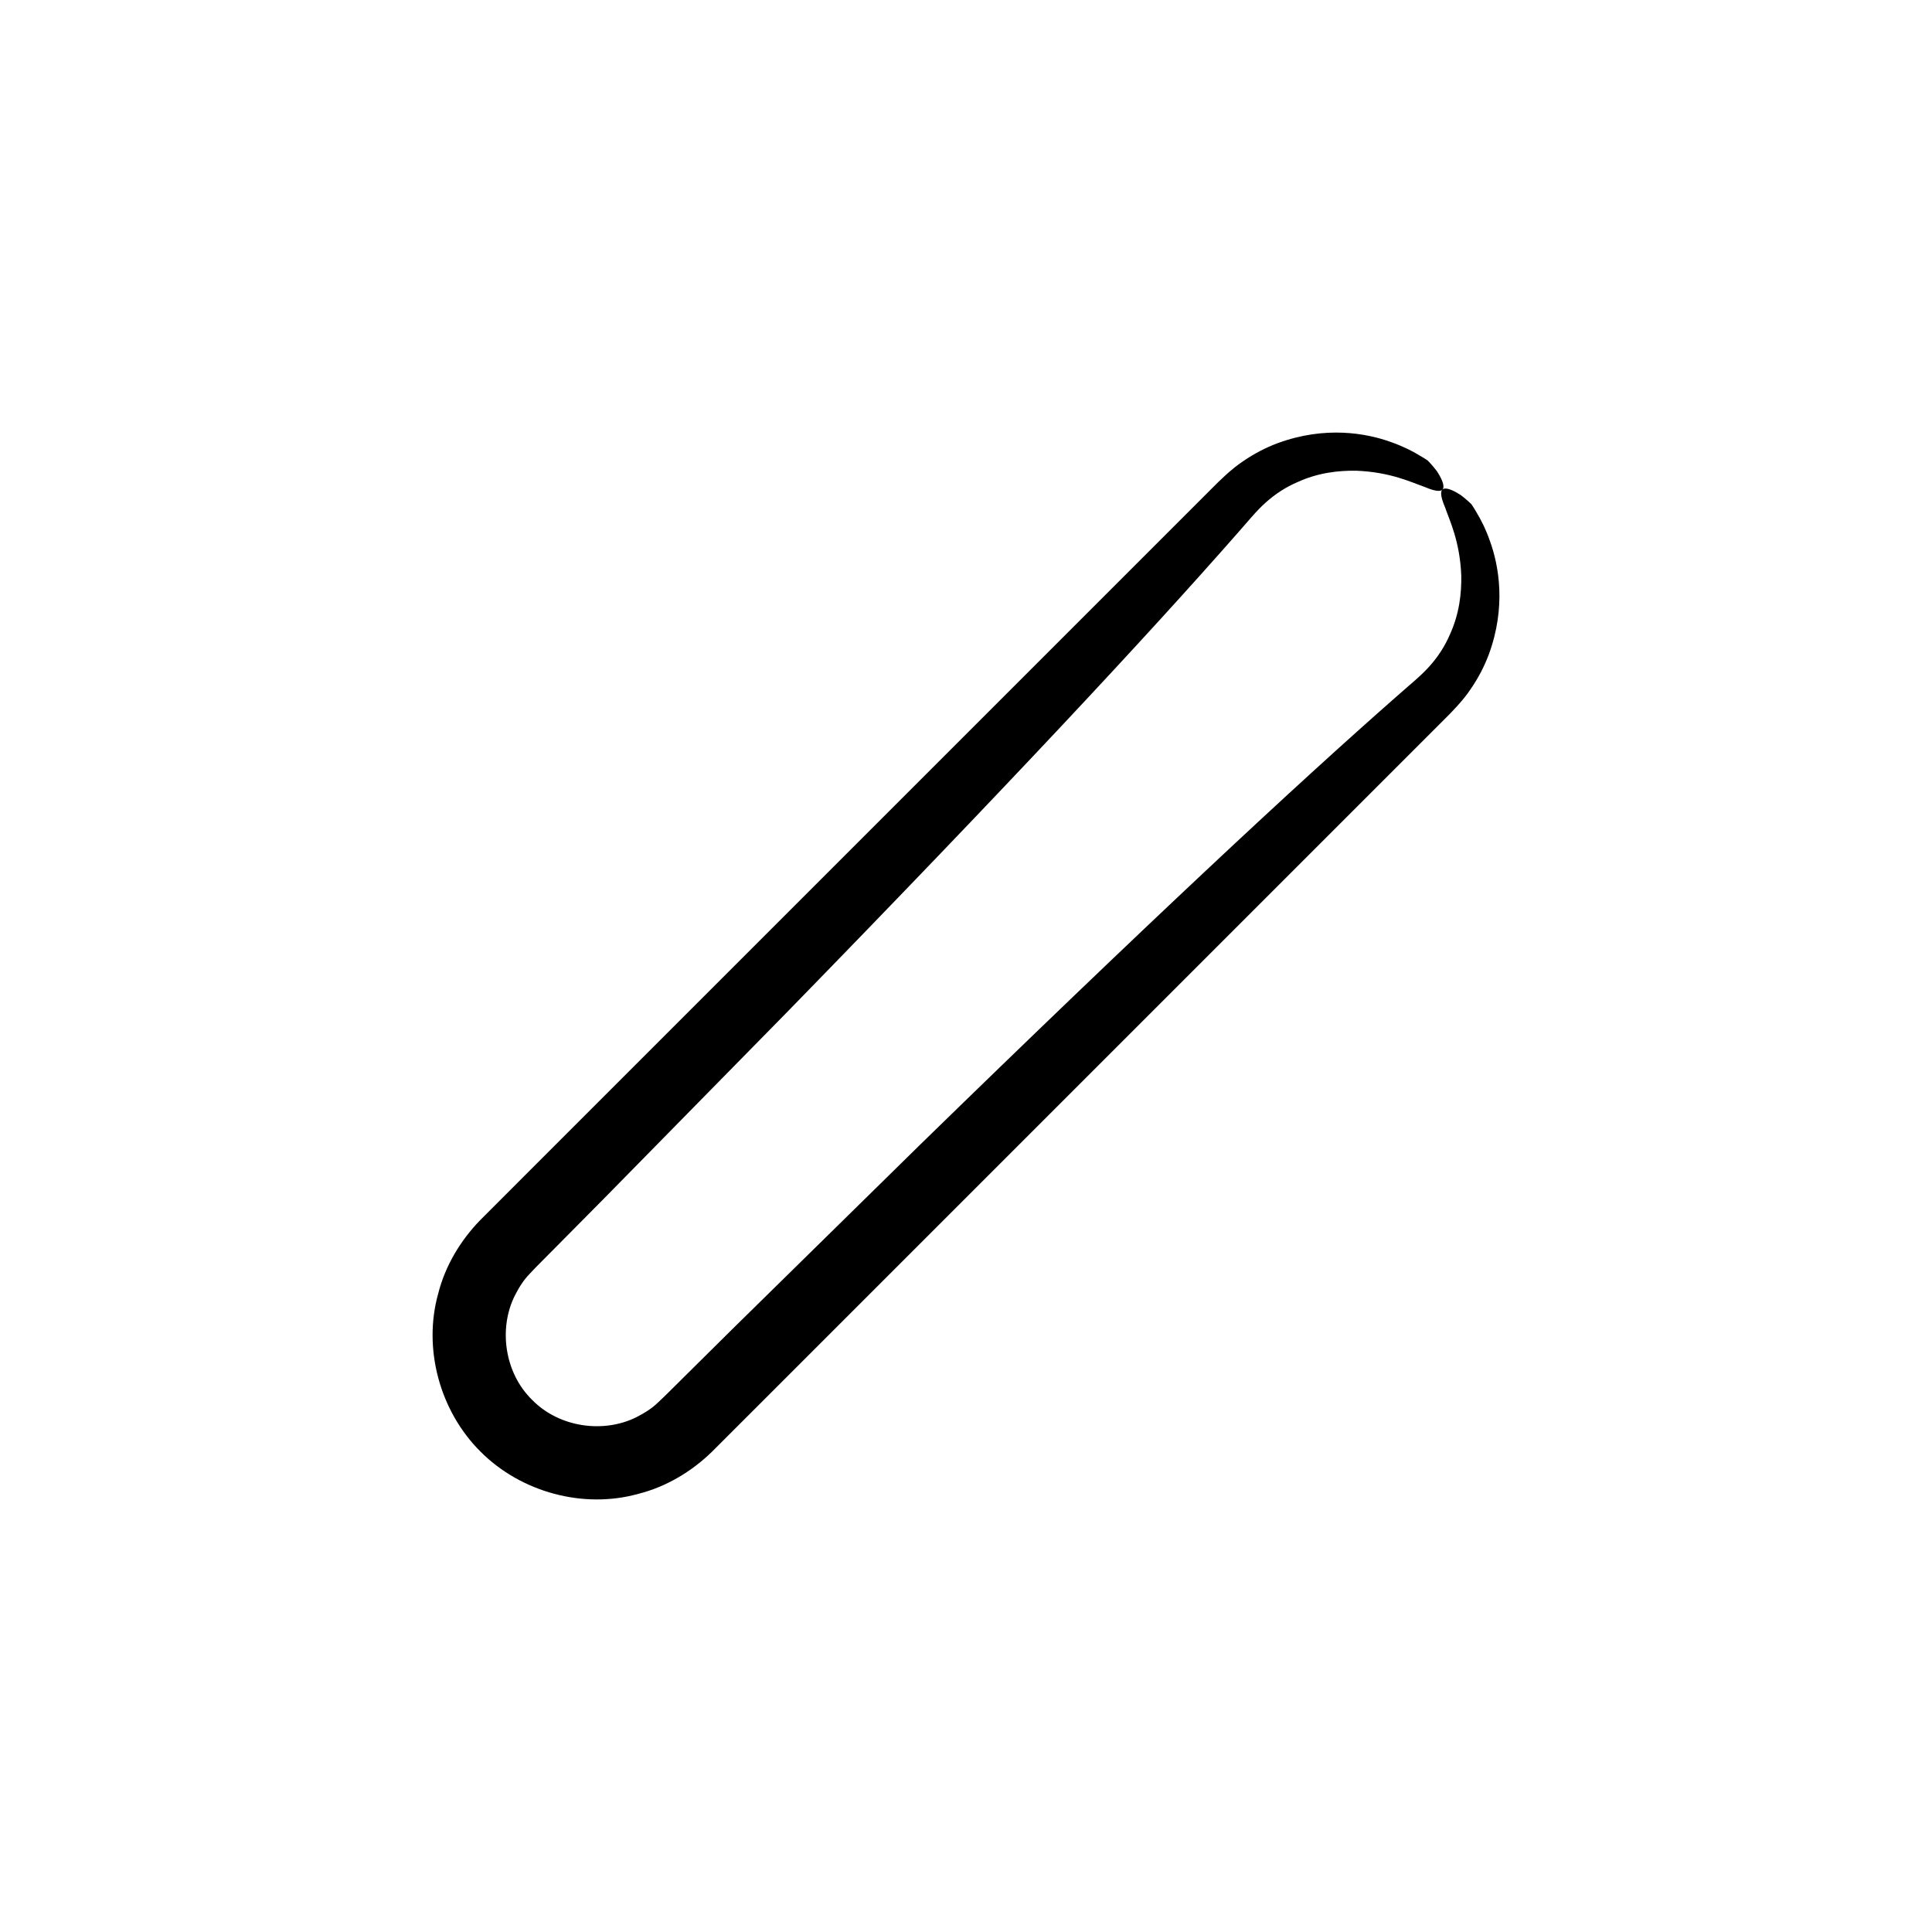
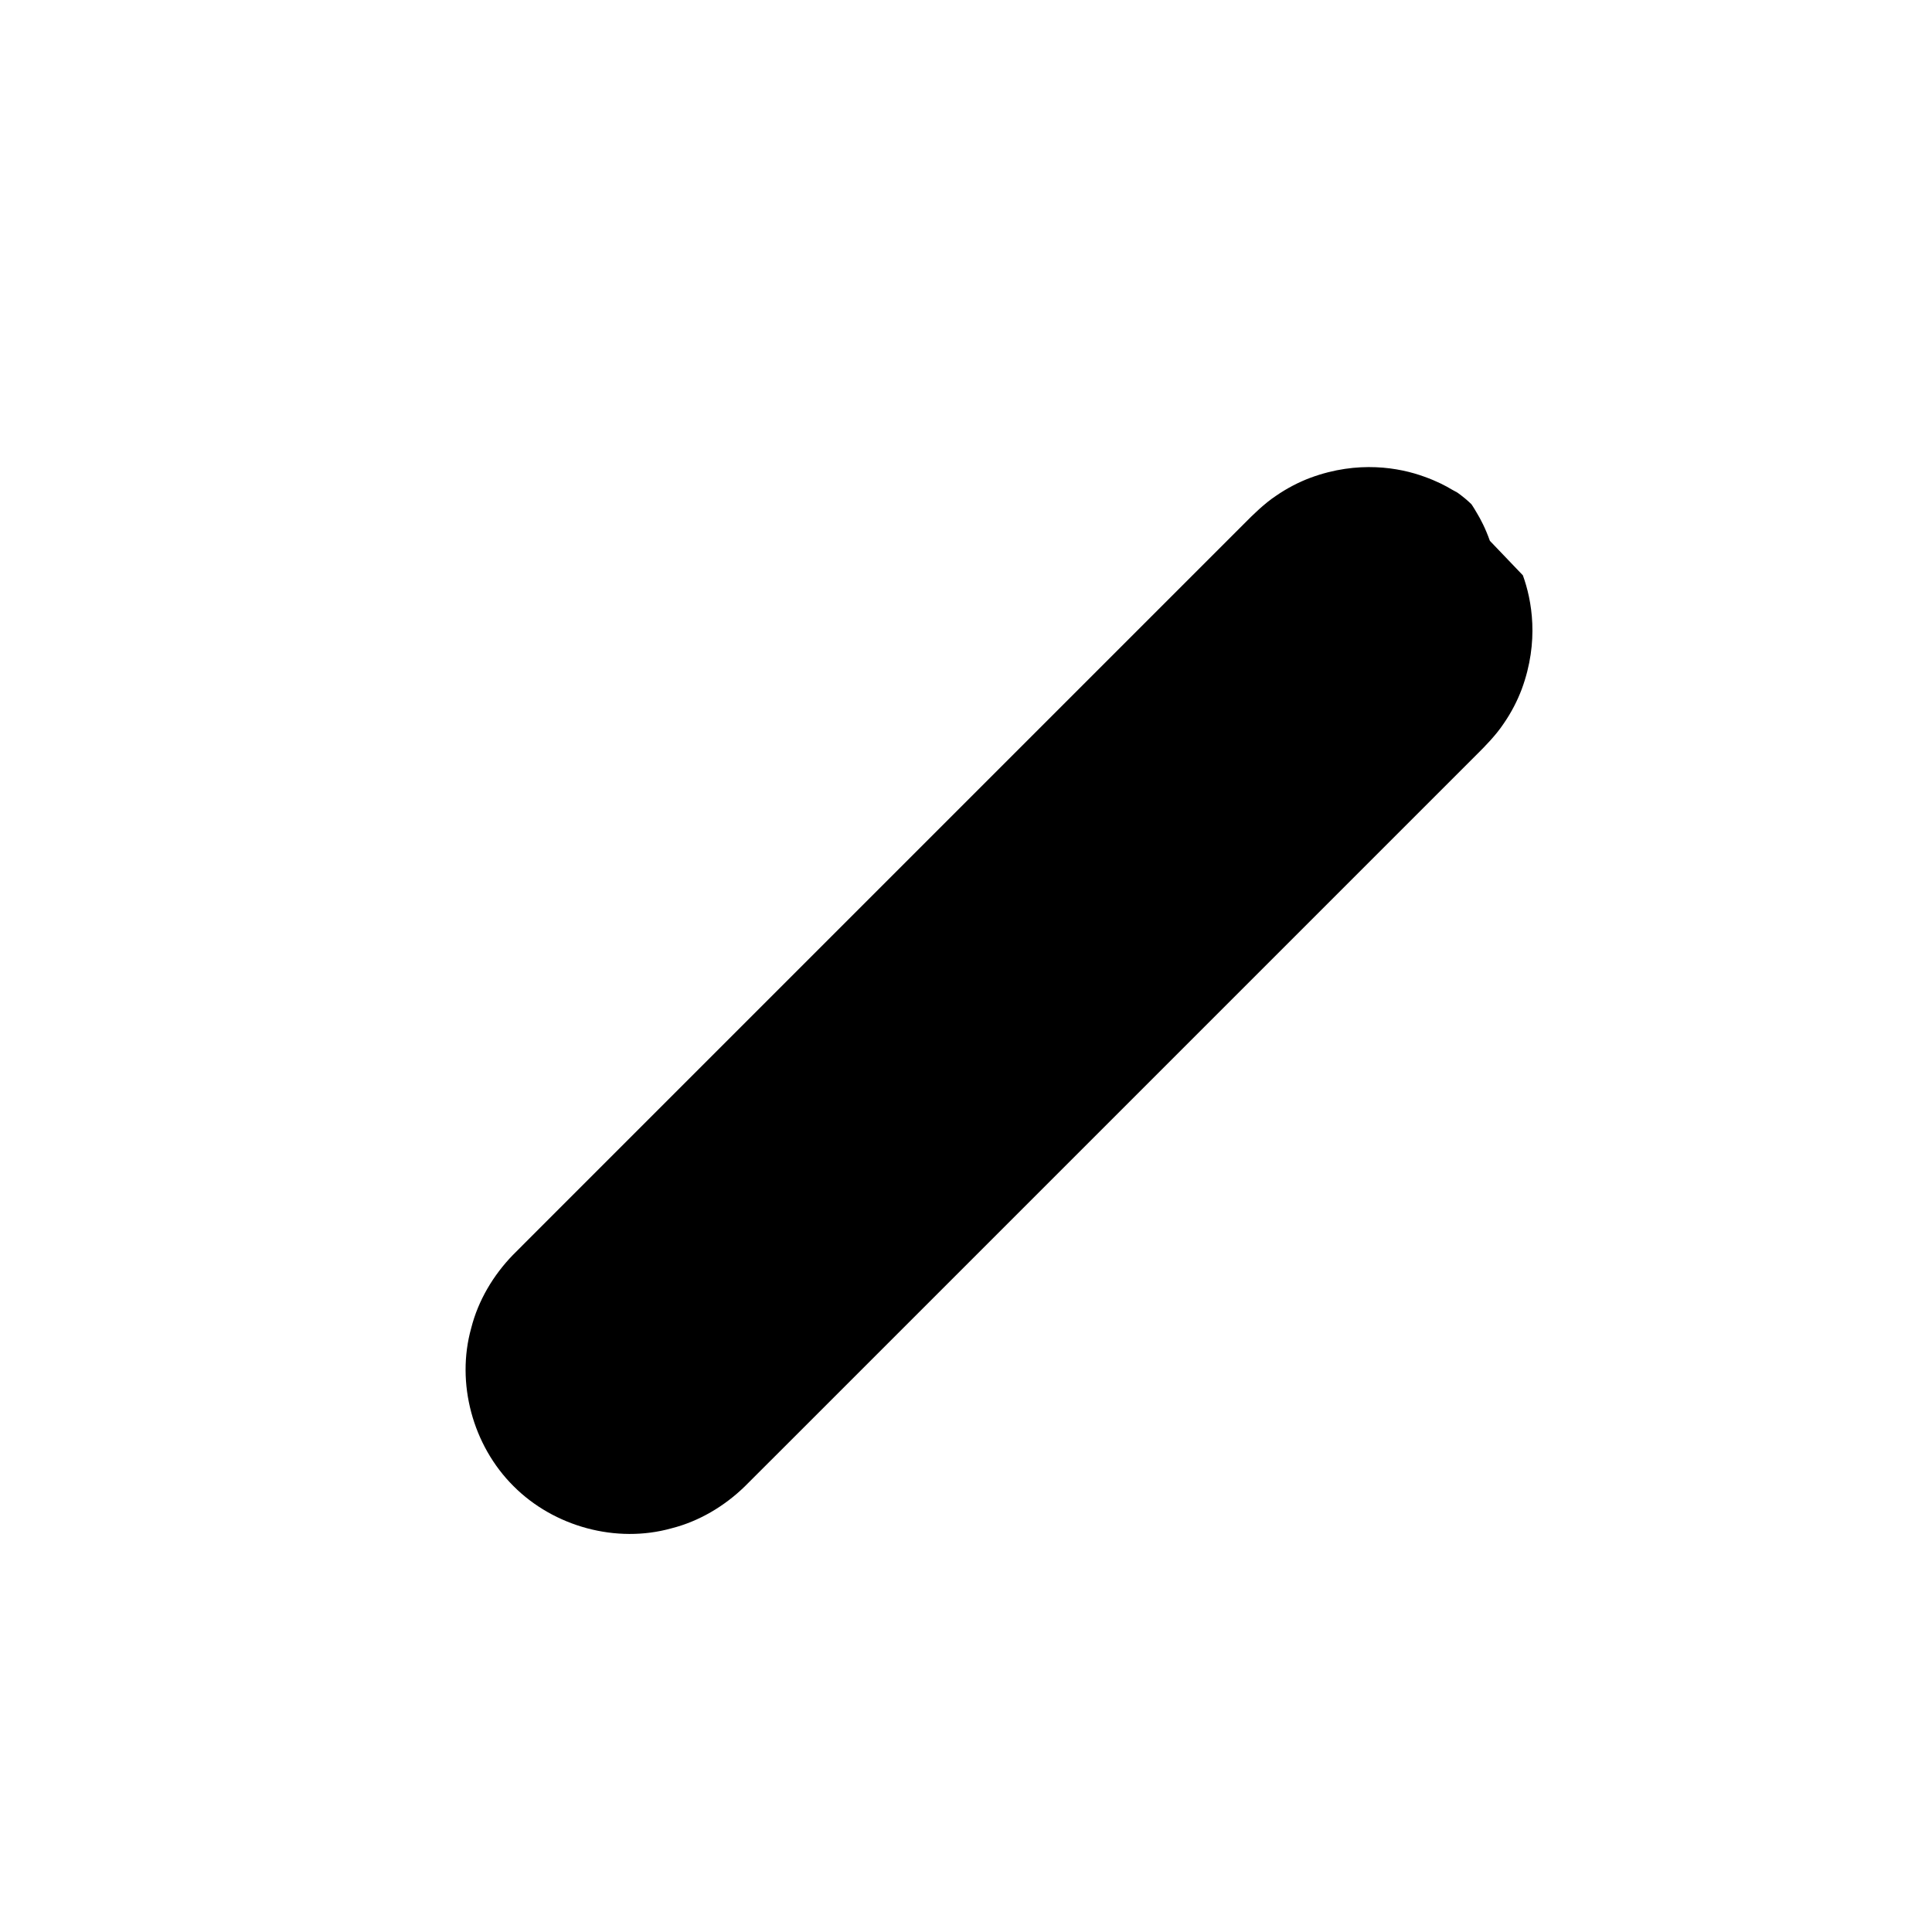
<svg xmlns="http://www.w3.org/2000/svg" fill="#000000" width="800px" height="800px" version="1.1" viewBox="144 144 512 512">
-   <path d="m538.83 287.32c-1.188-3.348-2.477-5.777-3.43-7.344-0.918-1.598-1.469-2.367-1.469-2.367s-1.273-1.254-2.793-2.394c-1.613-1.07-3.484-1.961-4.465-1.699-1.004 0.254-1.113 1.676 0.281 4.938 1.141 3.348 3.949 8.934 4.301 18.152 0.062 4.543-0.465 10.027-3.074 15.672-1.223 2.832-2.992 5.664-5.336 8.273-2.223 2.531-5.438 5.074-8.75 8.031-13.211 11.605-29.809 26.703-50.609 46.223-20.801 19.52-45.812 43.457-75.852 72.75-14.965 14.699-31.242 30.688-48.938 48.066-4.406 4.363-8.902 8.812-13.484 13.355-2.203 2.152-4.801 4.836-6.742 6.613-1.68 1.664-3.719 2.91-5.84 3.988-8.566 4.281-20.336 2.828-27.613-4.594-7.422-7.277-8.879-19.047-4.594-27.613 1.074-2.121 2.324-4.156 3.988-5.84 1.777-1.941 4.461-4.539 6.613-6.742 4.539-4.586 8.992-9.078 13.355-13.484 17.383-17.695 33.367-33.973 48.066-48.938 29.293-30.039 53.23-55.051 72.75-75.852 19.52-20.801 34.613-37.398 46.223-50.609 2.957-3.309 5.5-6.523 8.031-8.75 2.606-2.344 5.441-4.113 8.273-5.336 5.644-2.609 11.129-3.137 15.672-3.074 9.219 0.352 14.805 3.156 18.152 4.301 3.266 1.395 4.684 1.285 4.938 0.281 0.266-0.98-0.629-2.852-1.699-4.465-1.141-1.52-2.394-2.793-2.394-2.793s-0.77-0.555-2.367-1.469c-1.566-0.953-3.996-2.242-7.344-3.43-6.551-2.391-17.5-4.359-30.086 0.273-3.106 1.16-6.246 2.766-9.262 4.859-2.949 1.949-6.137 5.07-8.035 7-4.391 4.391-9.137 9.137-14.211 14.211-10.145 10.145-21.59 21.59-34.074 34.074-24.973 24.973-54.105 54.105-85.32 85.32-15.605 15.605-31.734 31.734-48.121 48.121-4.106 4.106-8.223 8.23-12.355 12.367-5.219 5.367-9.238 12.098-11.086 19.414-4.078 14.566 0.395 31.125 11.195 41.871 10.746 10.801 27.309 15.273 41.871 11.195 7.316-1.848 14.047-5.867 19.414-11.086 4.137-4.133 8.258-8.254 12.367-12.355 16.387-16.387 32.516-32.516 48.121-48.121 31.215-31.215 60.348-60.348 85.32-85.32 12.484-12.484 23.93-23.93 34.074-34.074 5.07-5.074 9.82-9.82 14.207-14.207 1.93-1.895 5.051-5.086 7-8.035 2.094-3.016 3.695-6.156 4.859-9.262 4.633-12.594 2.66-23.547 0.27-30.098z" />
+   <path d="m538.83 287.32c-1.188-3.348-2.477-5.777-3.43-7.344-0.918-1.598-1.469-2.367-1.469-2.367s-1.273-1.254-2.793-2.394s-0.77-0.555-2.367-1.469c-1.566-0.953-3.996-2.242-7.344-3.43-6.551-2.391-17.5-4.359-30.086 0.273-3.106 1.16-6.246 2.766-9.262 4.859-2.949 1.949-6.137 5.07-8.035 7-4.391 4.391-9.137 9.137-14.211 14.211-10.145 10.145-21.59 21.59-34.074 34.074-24.973 24.973-54.105 54.105-85.32 85.32-15.605 15.605-31.734 31.734-48.121 48.121-4.106 4.106-8.223 8.23-12.355 12.367-5.219 5.367-9.238 12.098-11.086 19.414-4.078 14.566 0.395 31.125 11.195 41.871 10.746 10.801 27.309 15.273 41.871 11.195 7.316-1.848 14.047-5.867 19.414-11.086 4.137-4.133 8.258-8.254 12.367-12.355 16.387-16.387 32.516-32.516 48.121-48.121 31.215-31.215 60.348-60.348 85.32-85.32 12.484-12.484 23.93-23.93 34.074-34.074 5.07-5.074 9.82-9.82 14.207-14.207 1.93-1.895 5.051-5.086 7-8.035 2.094-3.016 3.695-6.156 4.859-9.262 4.633-12.594 2.66-23.547 0.27-30.098z" />
</svg>